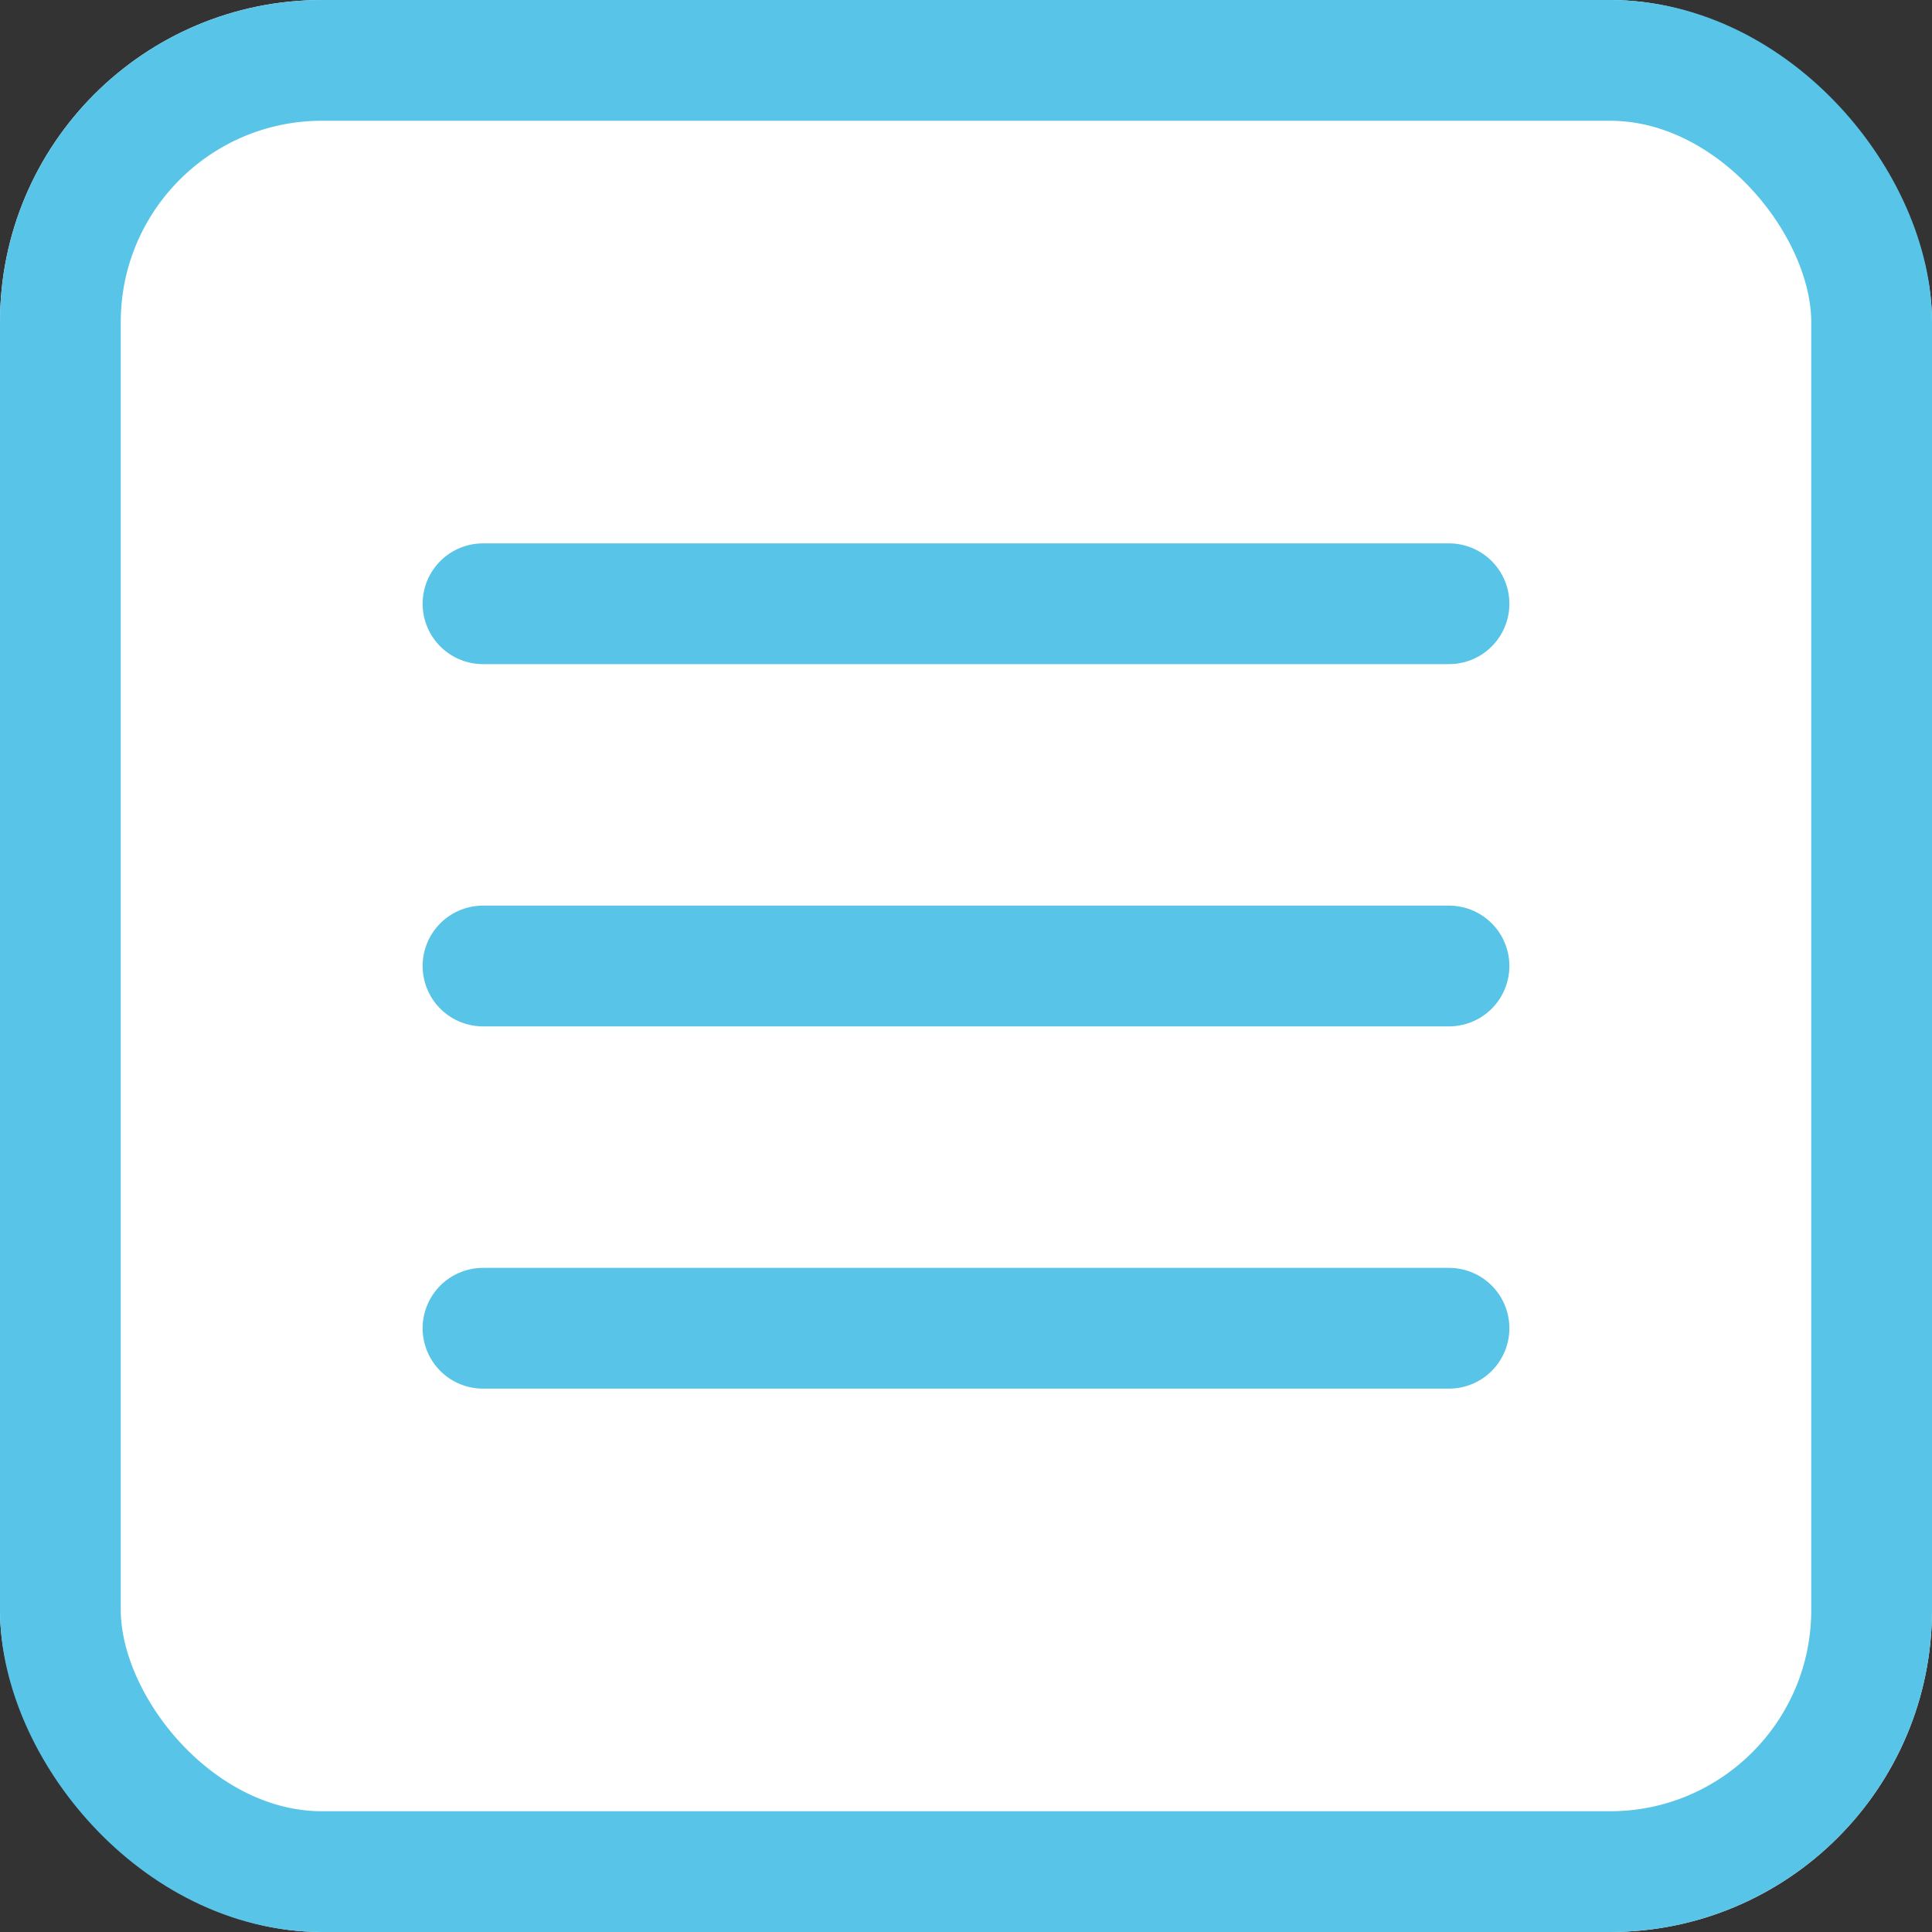
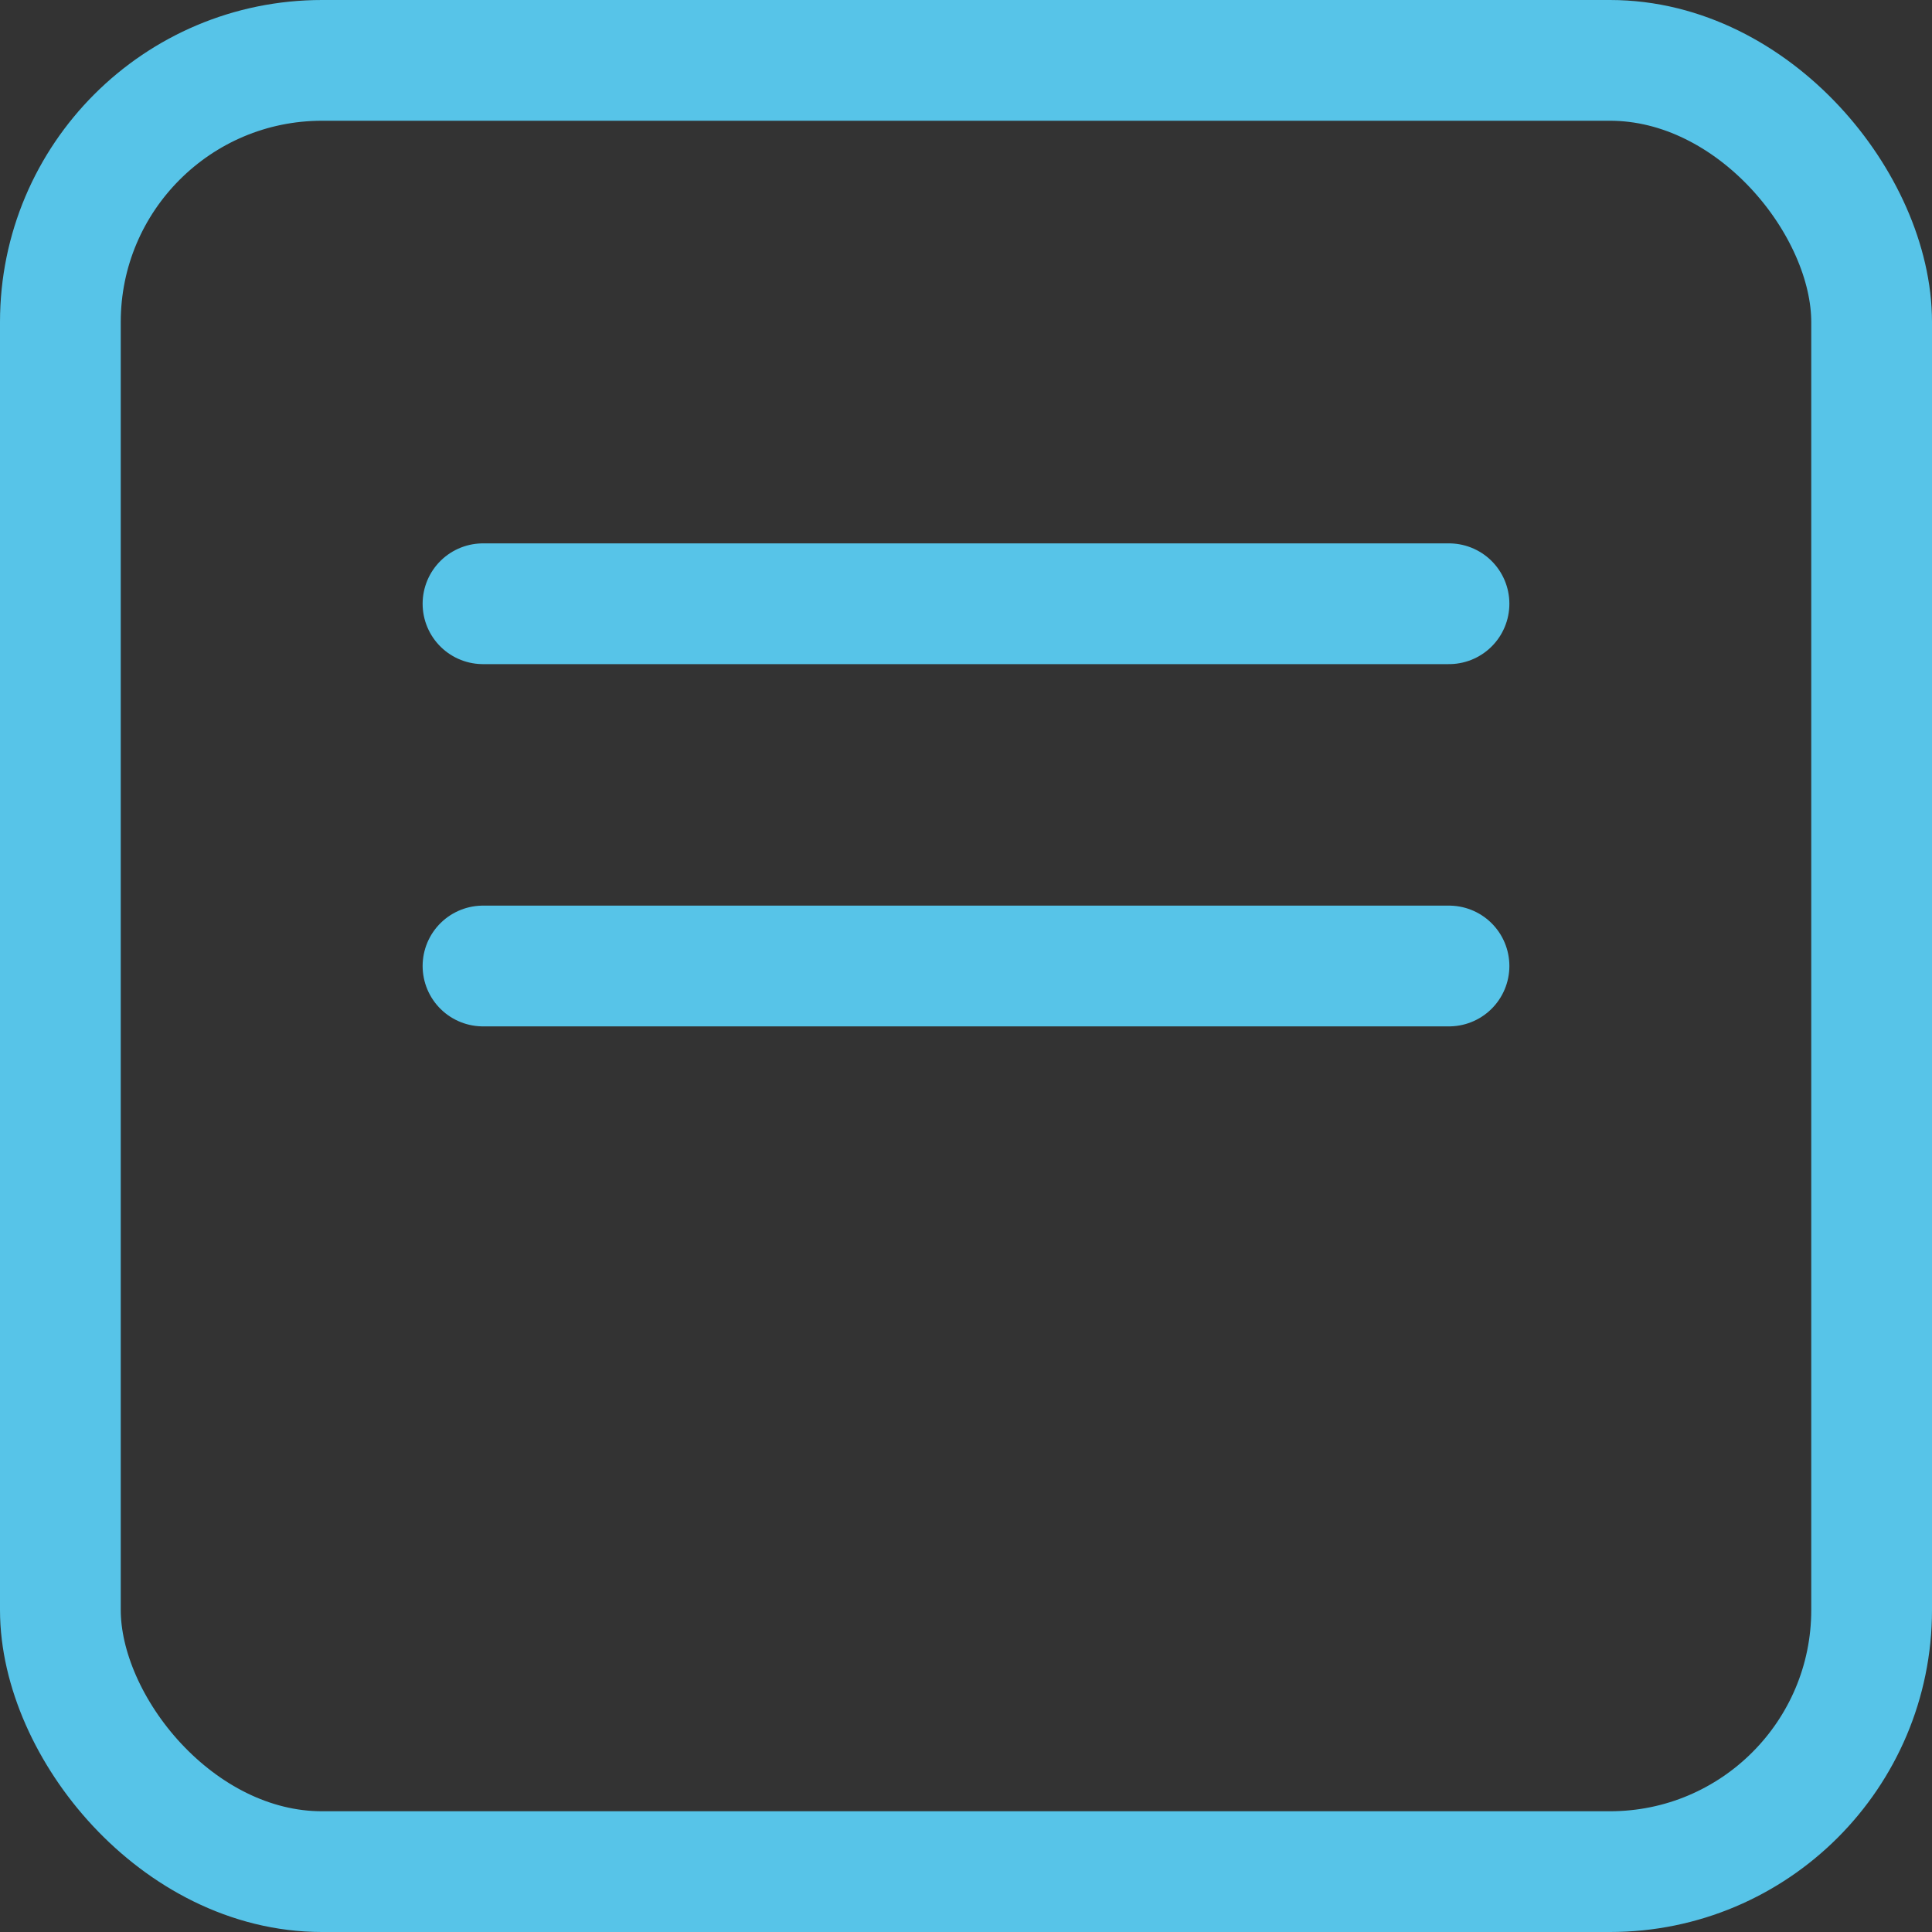
<svg xmlns="http://www.w3.org/2000/svg" width="48" height="48" viewBox="0 0 48 48">
  <rect x="0" y="0" width="48" height="48" fill="#333333" stroke="none" />
  <g id="menu_button" data-name="menu button" transform="translate(-352 -80)">
    <g id="Rectangle_3391" data-name="Rectangle 3391" transform="translate(352 80)" fill="#fff" stroke="#57c4e8" stroke-width="3">
-       <rect width="48" height="48" rx="8" stroke="none" />
      <rect x="1.5" y="1.5" width="45" height="45" rx="6.5" fill="none" />
    </g>
    <g id="Icon_feather-menu" data-name="Icon feather-menu" transform="translate(359.5 86)">
      <path id="Path_11834" data-name="Path 11834" d="M4.5,18h24" fill="none" stroke="#57c4e8" stroke-linecap="round" stroke-linejoin="round" stroke-width="3" />
      <path id="Path_11835" data-name="Path 11835" d="M4.5,9h24" fill="none" stroke="#57c4e8" stroke-linecap="round" stroke-linejoin="round" stroke-width="3" />
-       <path id="Path_11836" data-name="Path 11836" d="M4.5,27h24" fill="none" stroke="#57c4e8" stroke-linecap="round" stroke-linejoin="round" stroke-width="3" />
    </g>
  </g>
</svg>